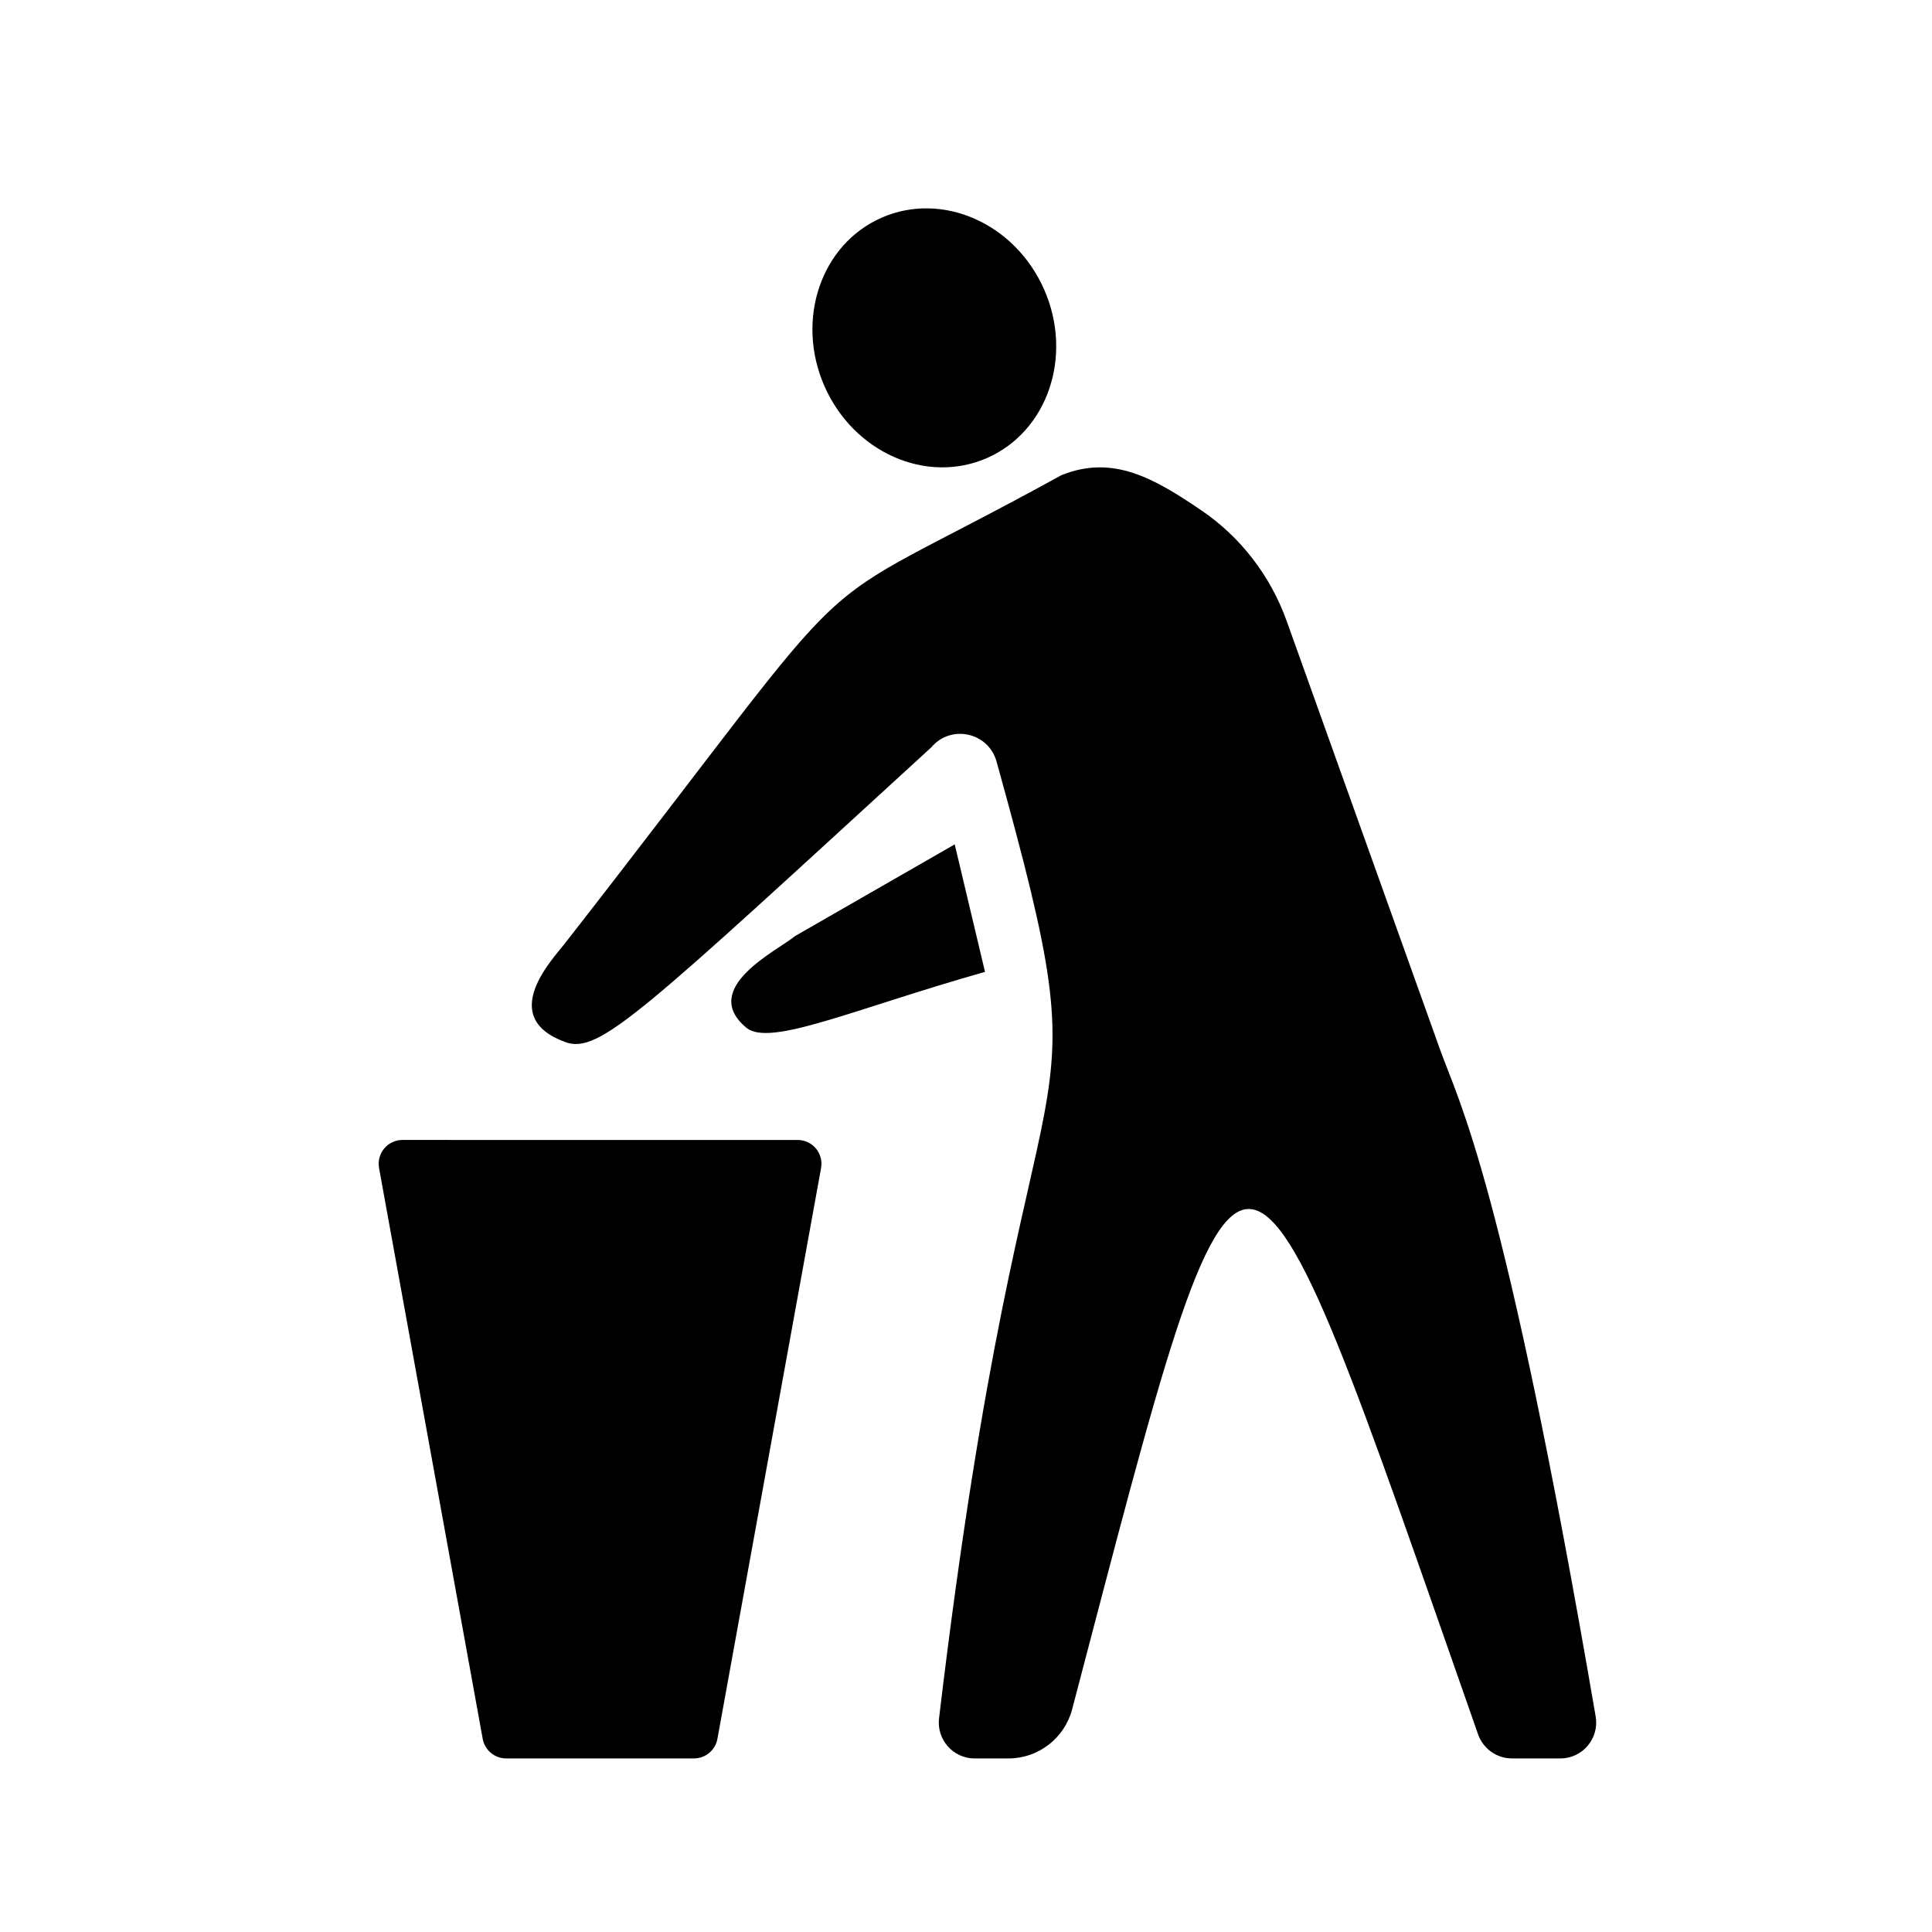
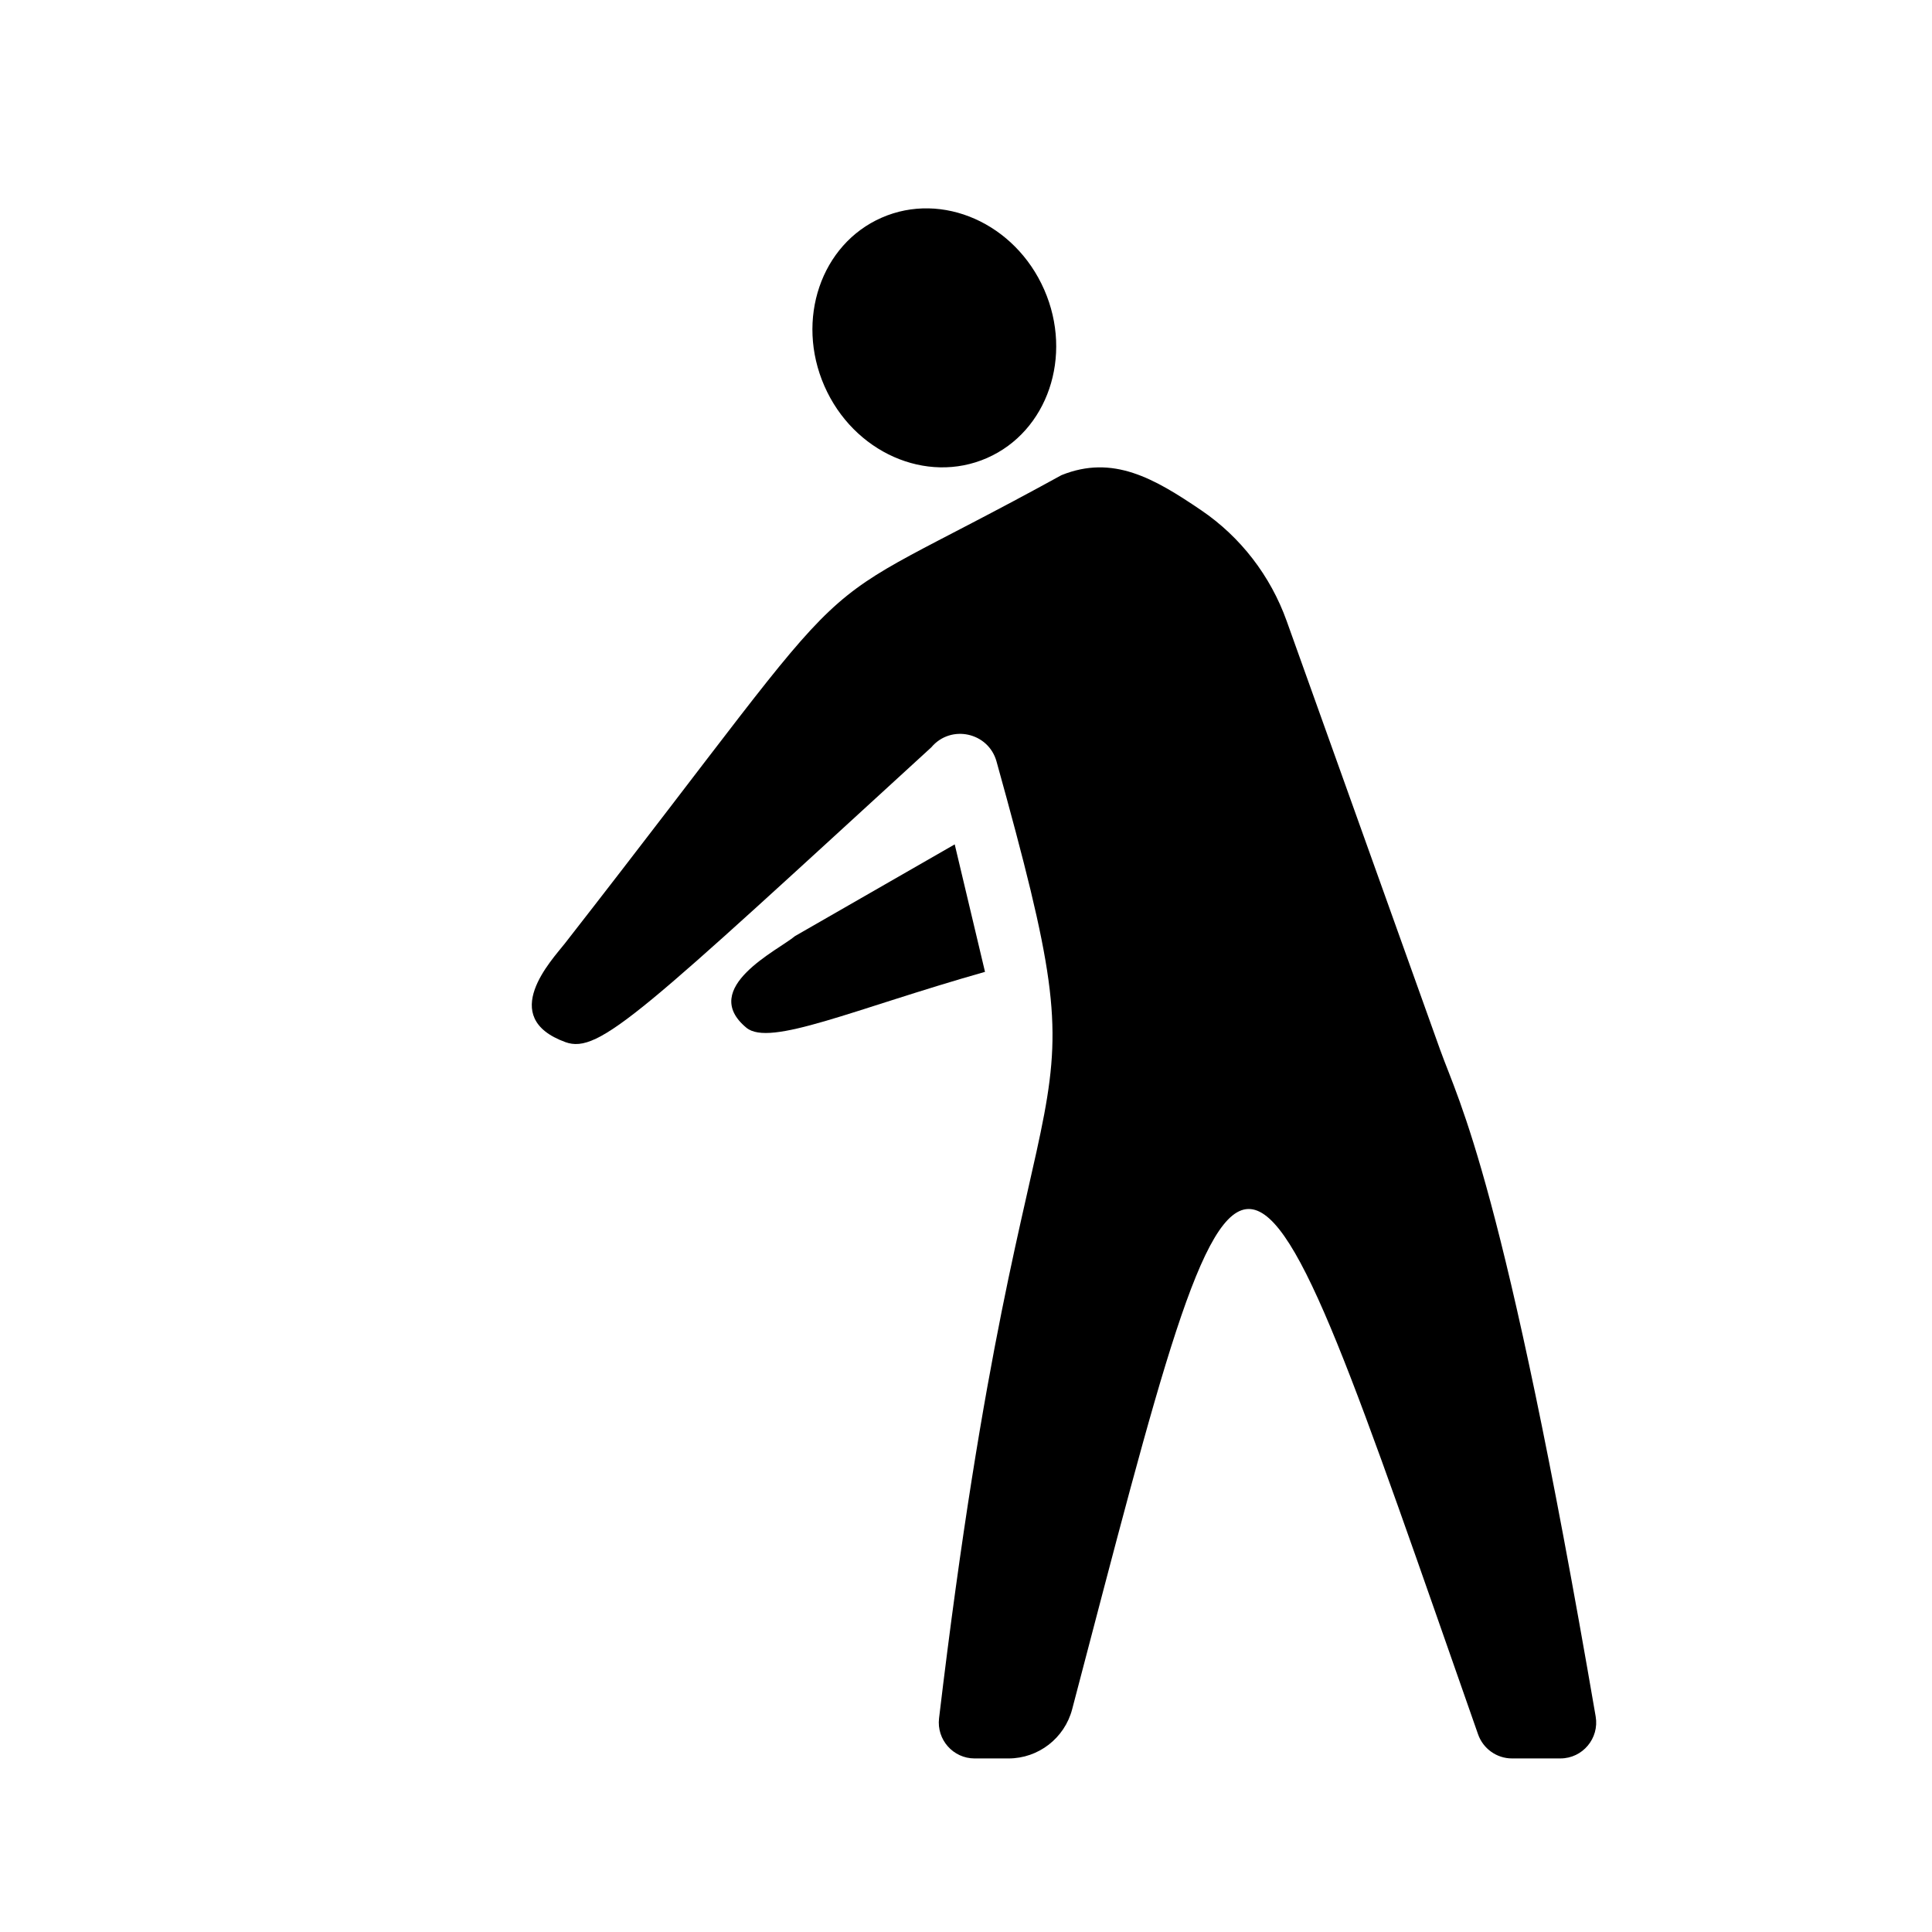
<svg xmlns="http://www.w3.org/2000/svg" fill="#000000" width="800px" height="800px" version="1.1" viewBox="144 144 512 512">
  <g>
    <path d="m525.74 422.45-40.758-113.88c-4.273-11.934-12.184-22.25-22.672-29.363-12.43-8.434-23.348-14.793-37.004-9.289-74.891 41.188-45.395 13.594-131.62 124.12-3.387 4.336-17.961 19.543 0.141 26.133 8.984 3.269 20.02-7.644 96.984-78.125 5.176-6.152 15.129-3.988 17.281 3.758 30.426 109.54 8.34 55.293-15.234 253.56-0.672 5.648 3.727 10.641 9.418 10.641h8.996c7.918 0 14.852-5.379 16.863-13.039 46.93-178.85 43.242-176.83 107.57 6.648 1.336 3.805 4.938 6.387 8.969 6.387h12.852c5.883 0 10.34-5.324 9.344-11.125-24.328-141.72-36.18-162.62-41.125-176.43z" />
    <path d="m397.01 367.77-42.328 24.305c-4.336 3.684-25.594 13.742-12.883 24.285 6.219 5.152 28.344-4.914 63.238-14.809z" />
    <path d="m420.73 220.77c7.707 17.59 0.918 37.562-15.168 44.613-16.086 7.051-35.375-1.496-43.086-19.082-7.707-17.59-0.914-37.566 15.172-44.613 16.086-7.051 35.375 1.492 43.082 19.082" />
-     <path d="m360.23 448.37c-1.195-1.438-2.969-2.266-4.836-2.266l-104.74-0.004c-1.867 0-3.641 0.828-4.836 2.266-1.199 1.438-1.699 3.324-1.367 5.164l27.473 151.29c0.551 2.996 3.16 5.18 6.207 5.18h49.785c3.047 0 5.656-2.18 6.207-5.18l27.473-151.29c0.332-1.844-0.168-3.731-1.367-5.16z" />
  </g>
</svg>